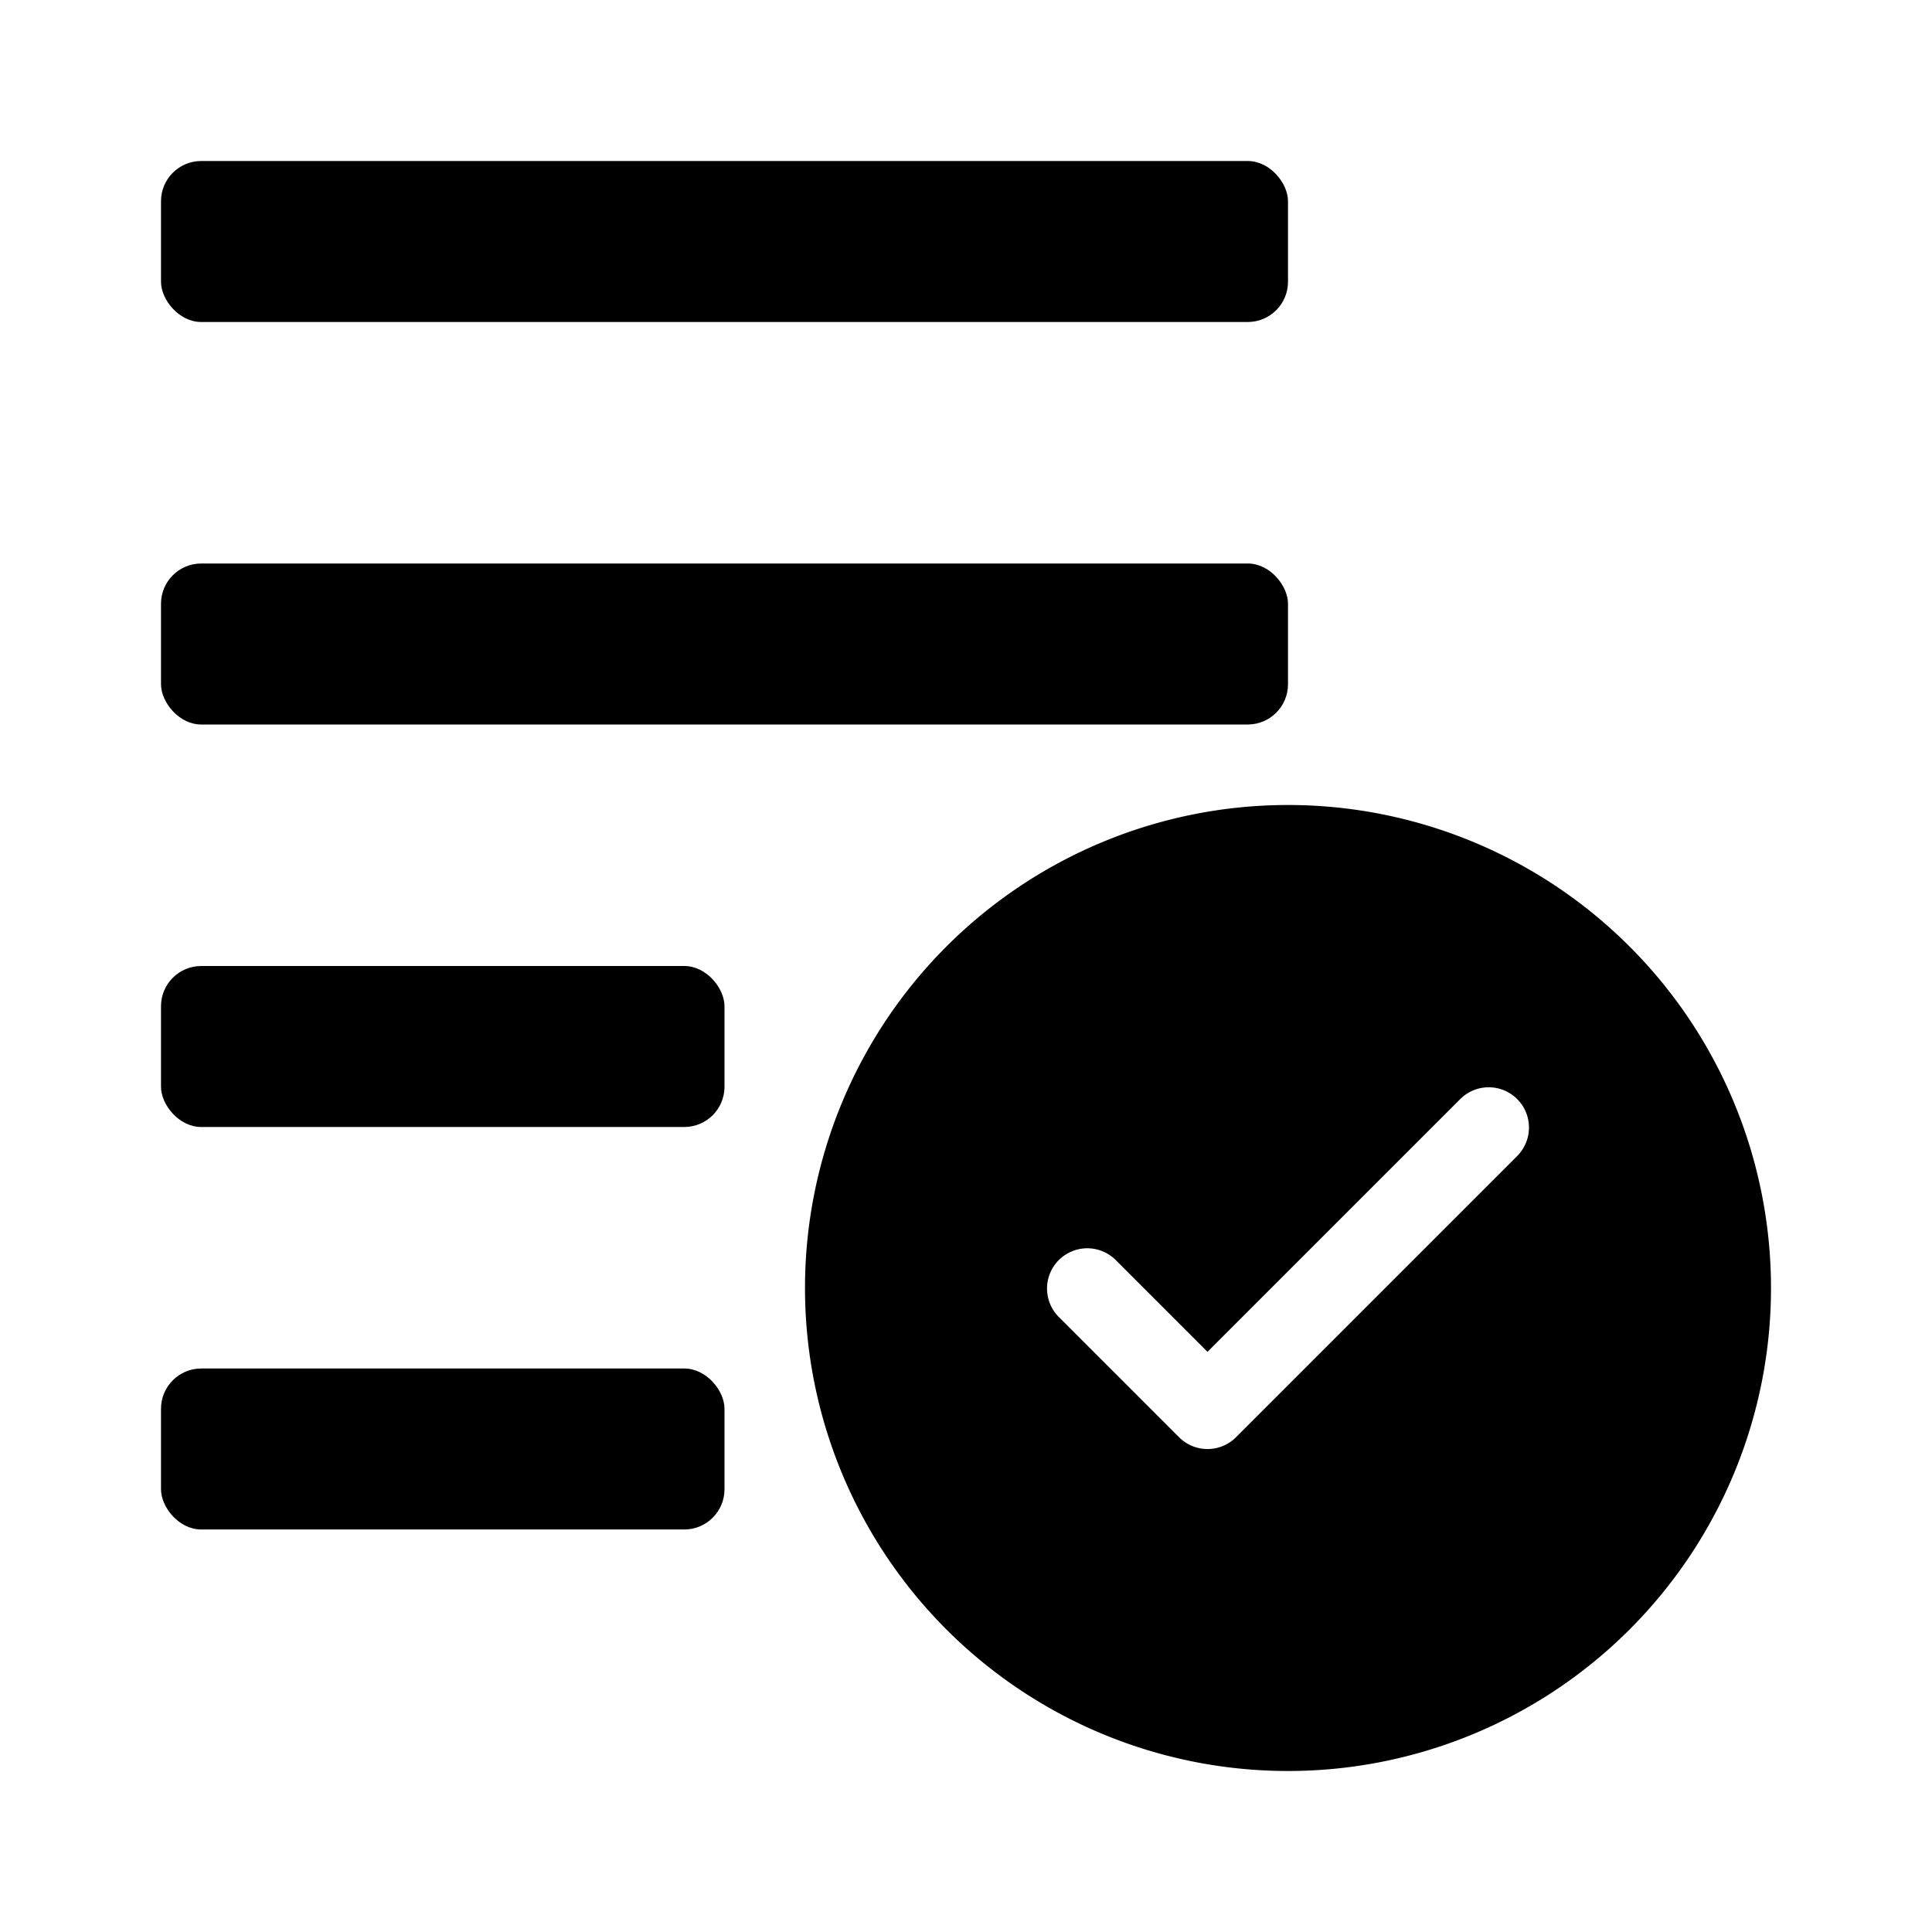
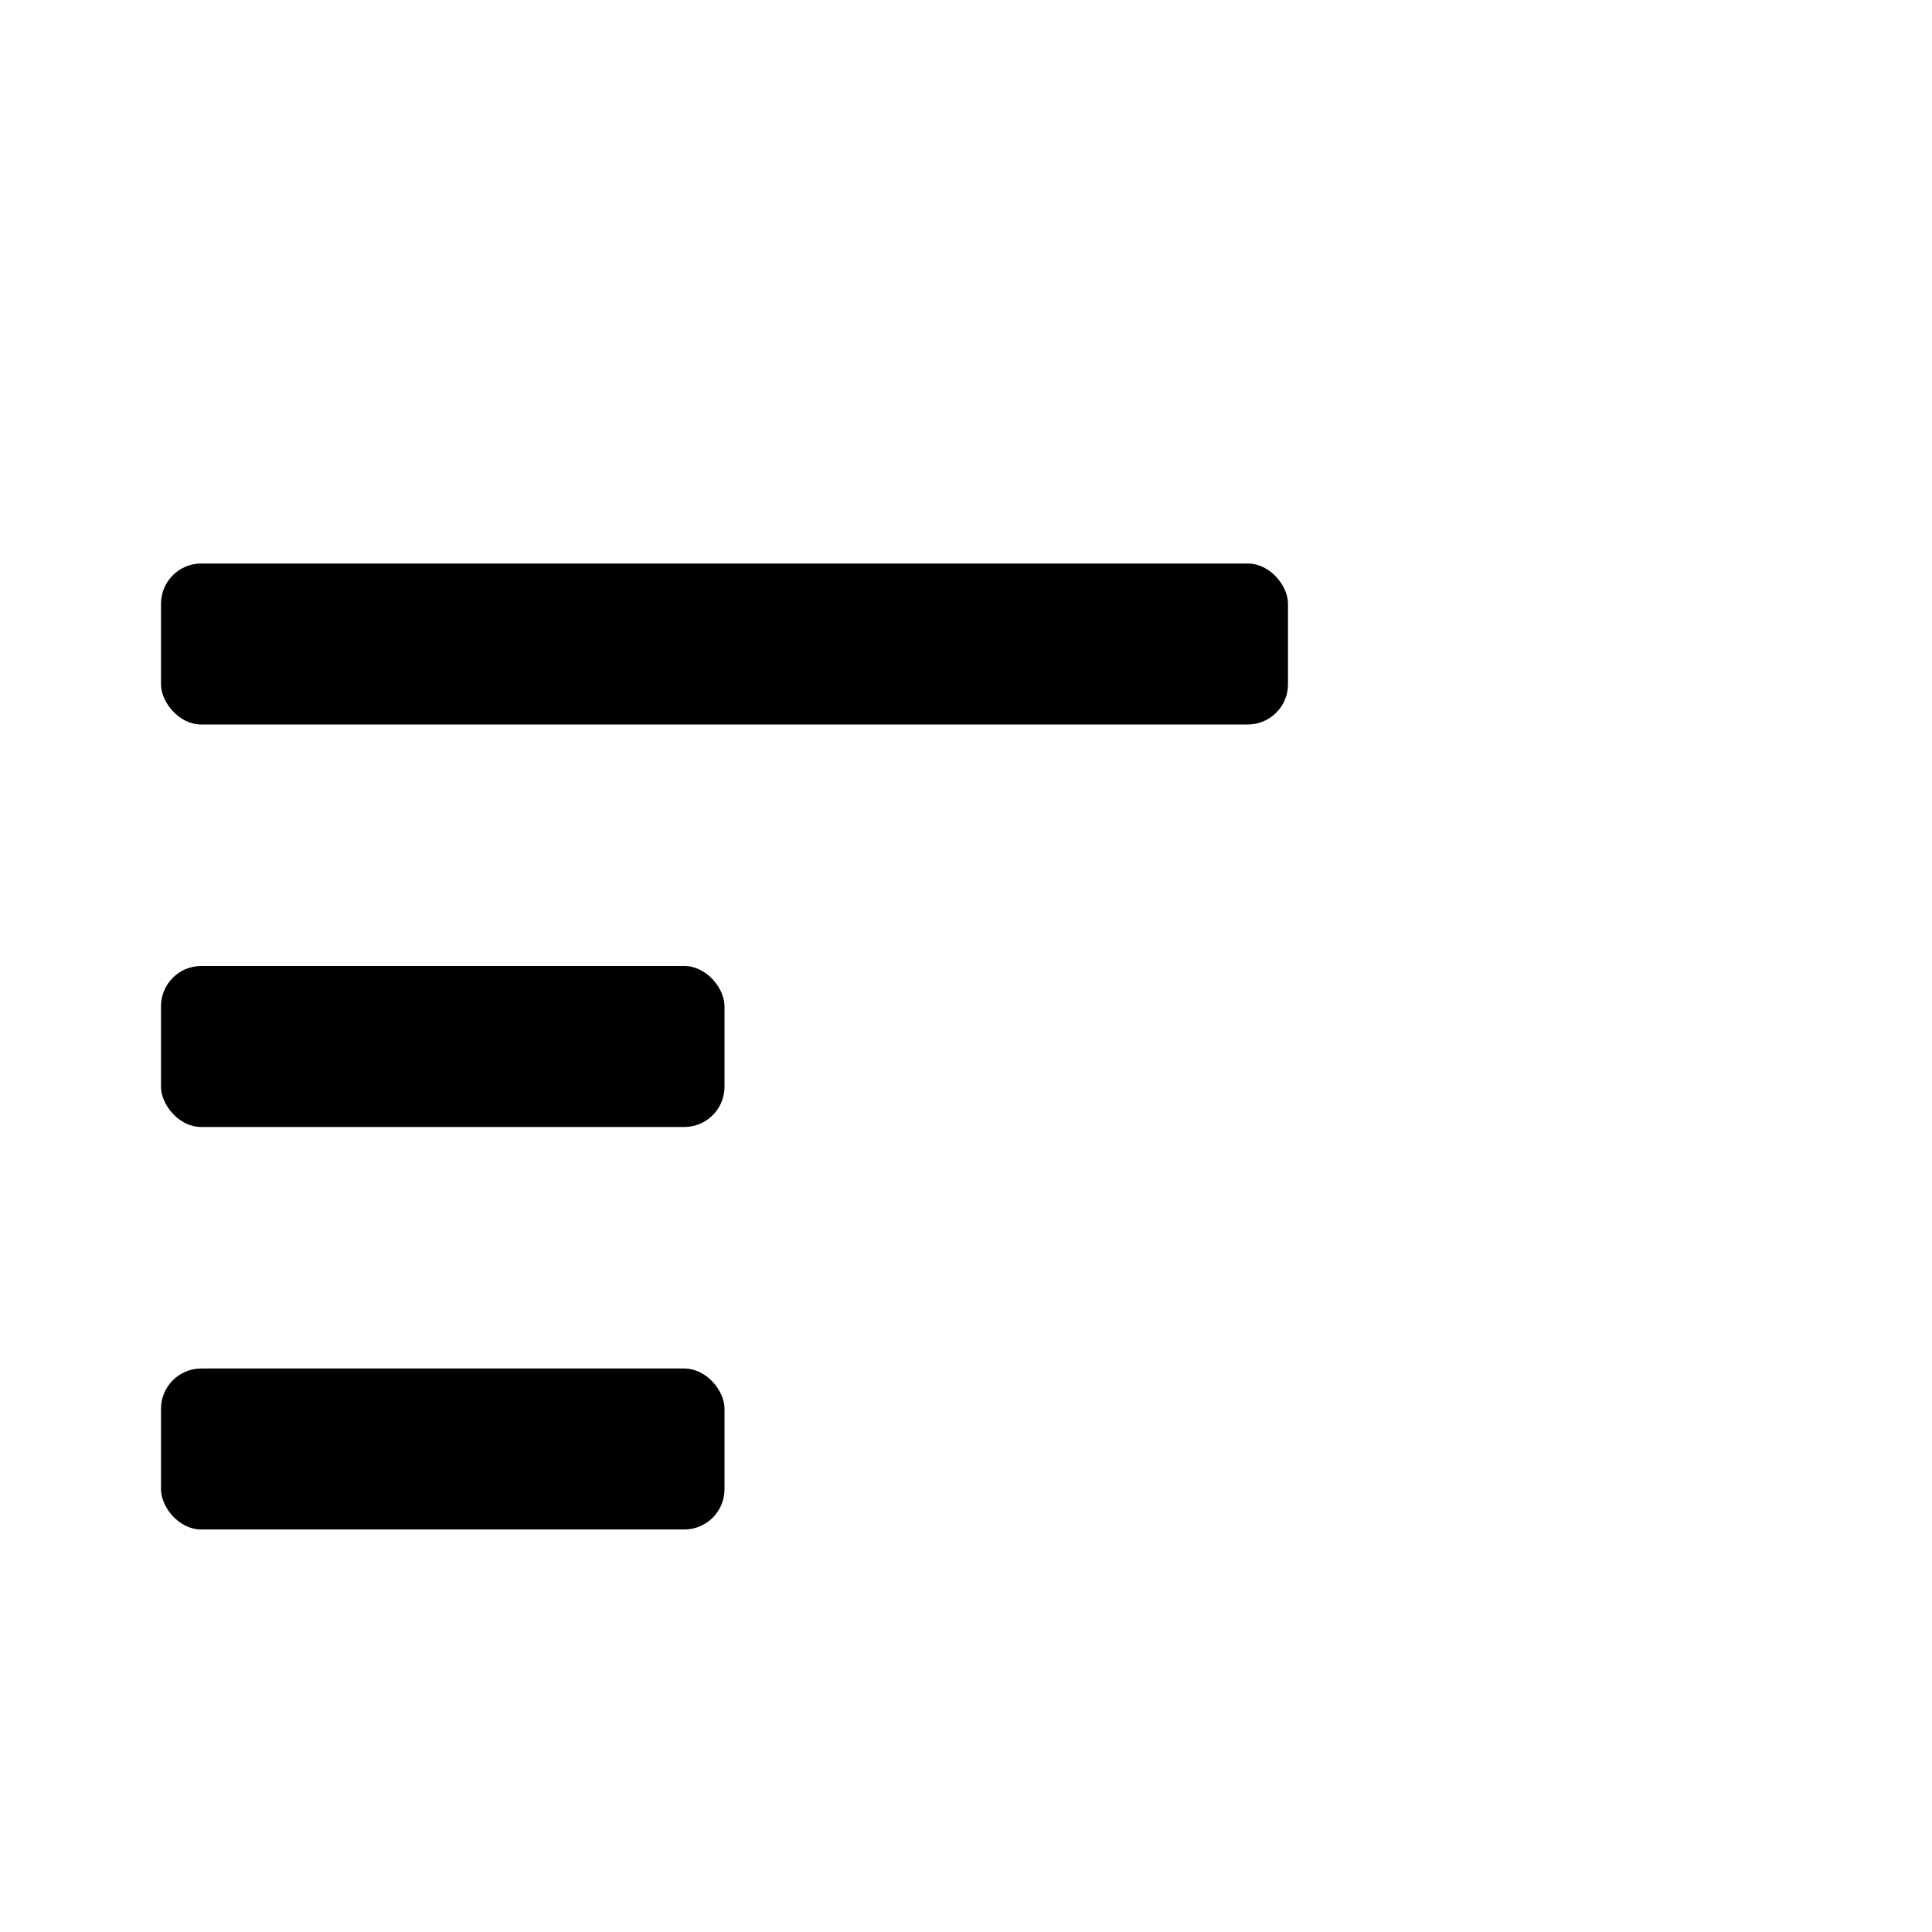
<svg xmlns="http://www.w3.org/2000/svg" viewBox="0 0 24 24">
-   <rect height="2" rx=".5" width="14" x="2" y="2" />
  <rect height="2" rx=".5" width="14" x="2" y="7" />
  <rect height="2" rx=".5" width="7" x="2" y="12" />
  <rect height="2" rx=".5" width="7" x="2" y="17" />
-   <path d="m16 10a6 6 0 1 0 6 6 6 6 0 0 0 -6-6zm2.854 4.354-3.5 3.5a.5.5 0 0 1 -.707 0l-1.5-1.5a.5.5 0 0 1 .707-.707l1.146 1.146 3.146-3.146a.5.5 0 0 1 .707.707z" />
</svg>